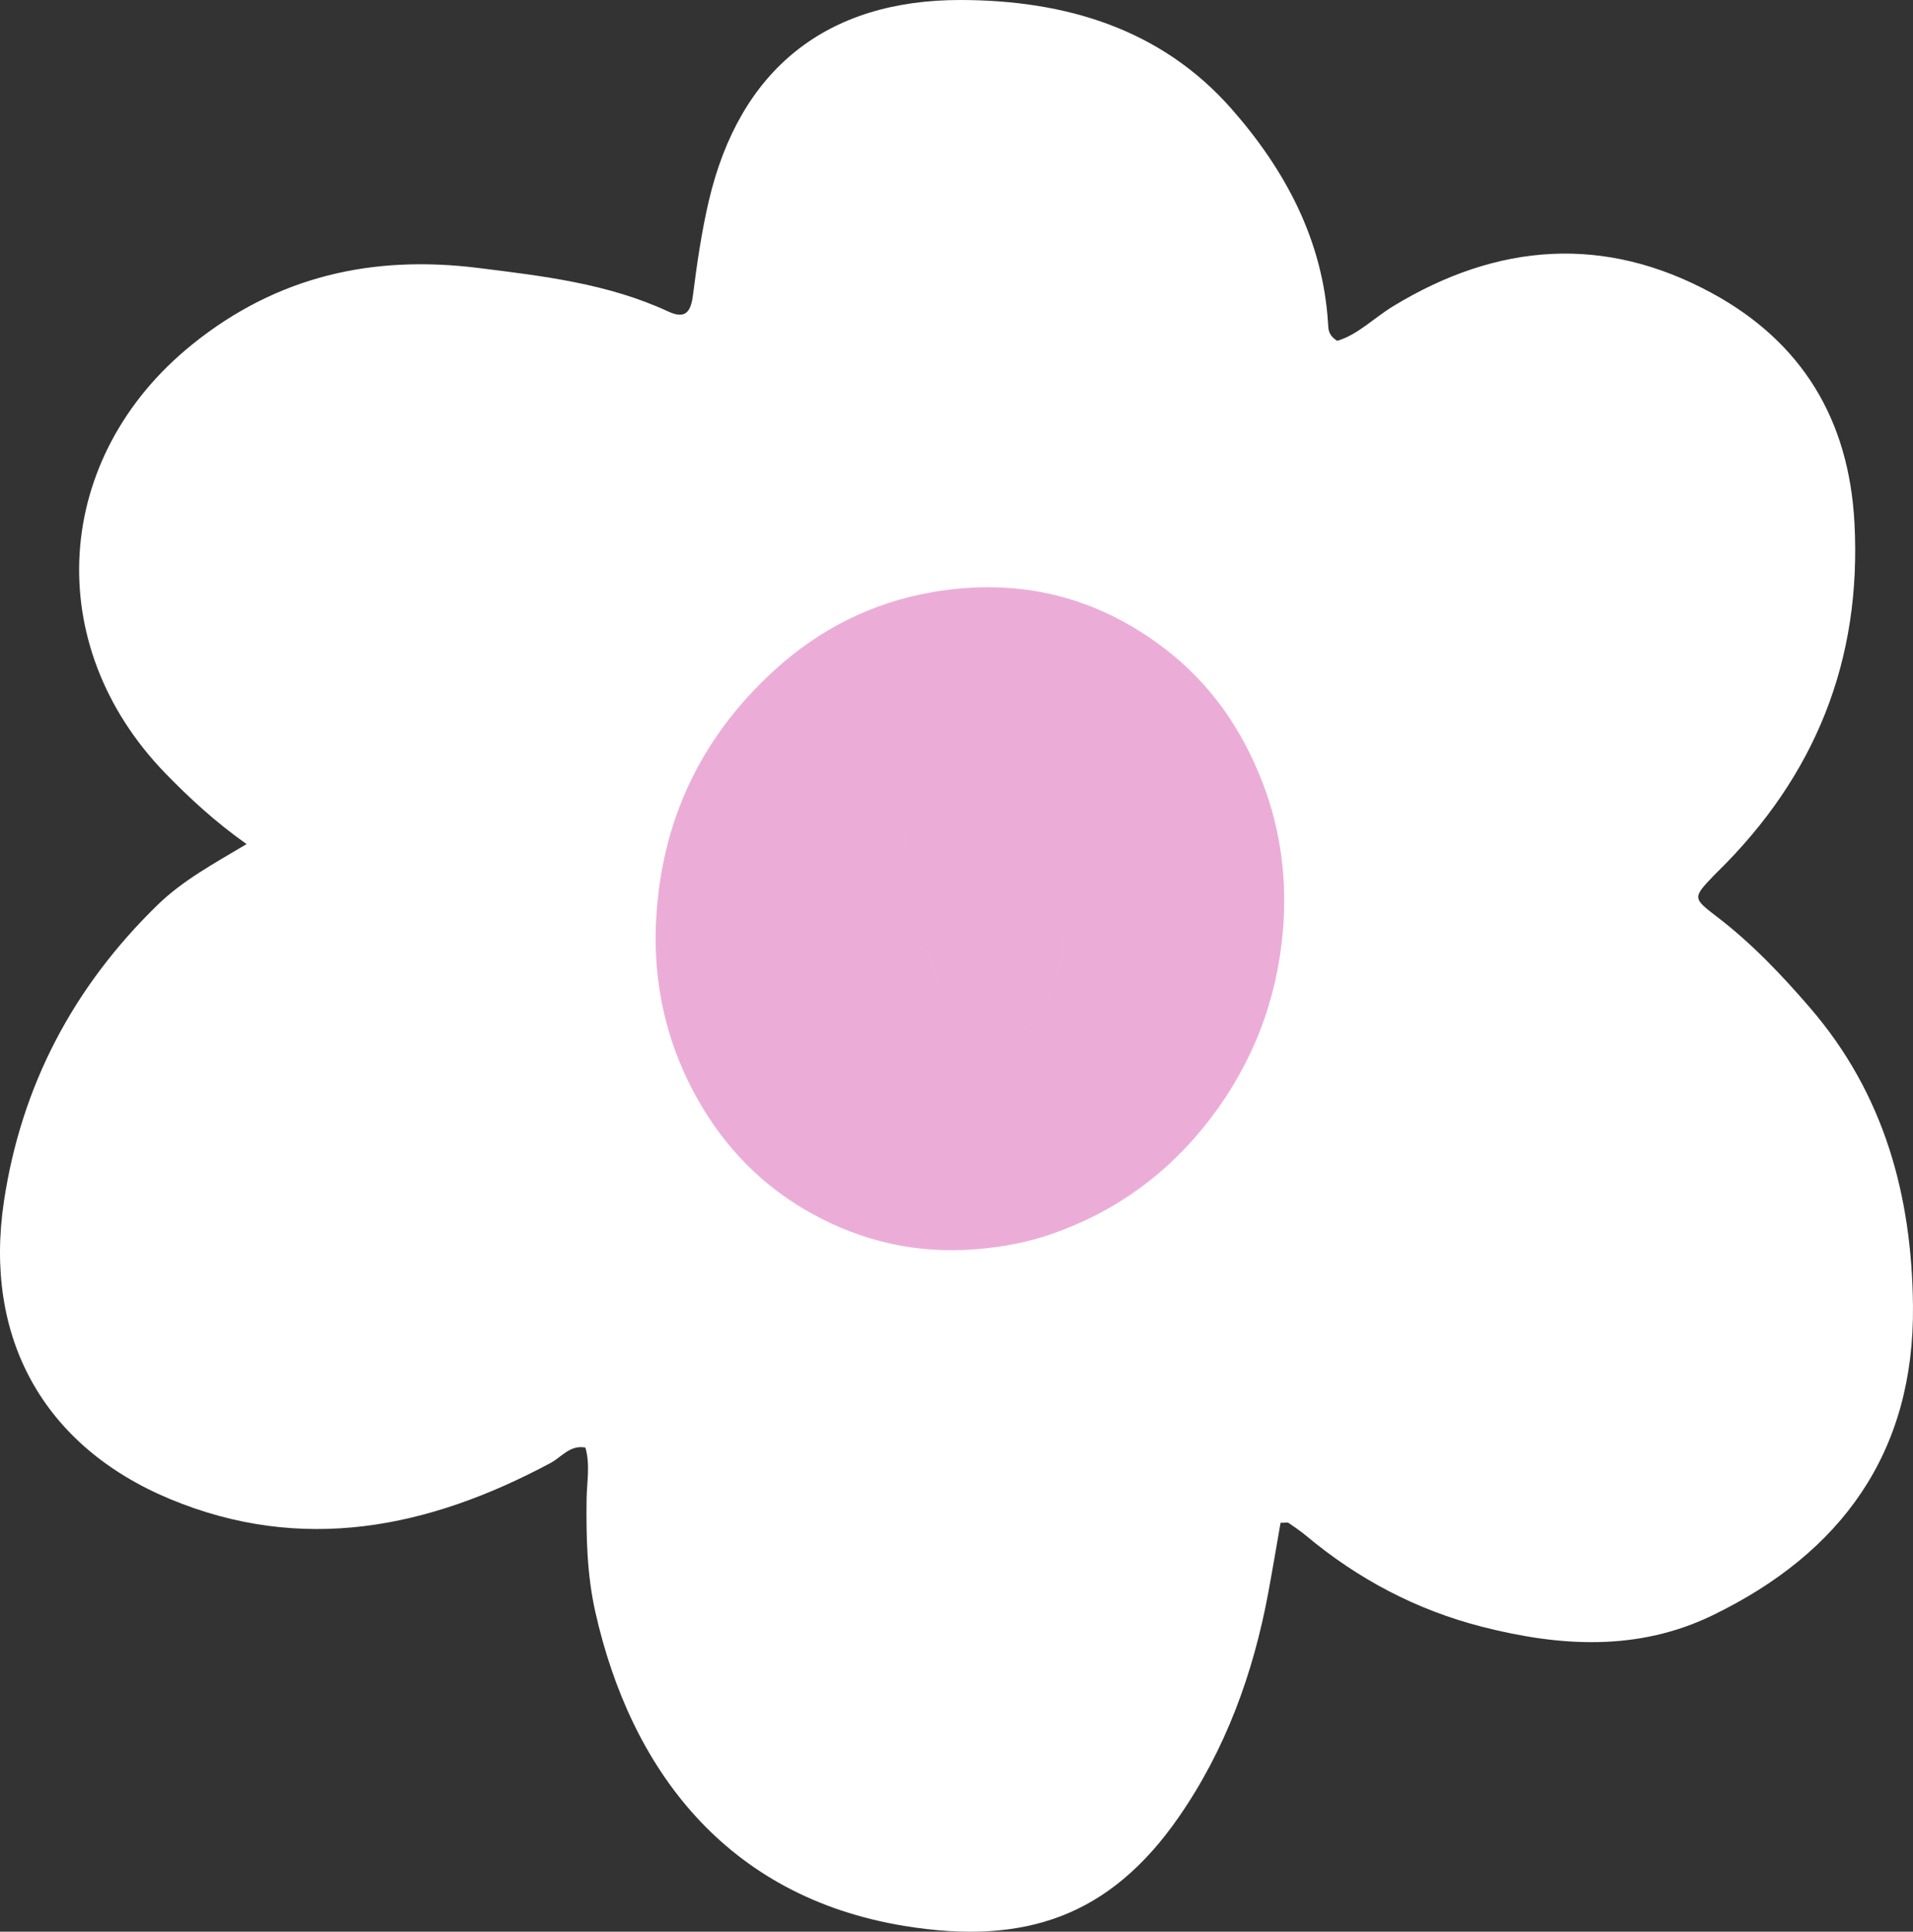
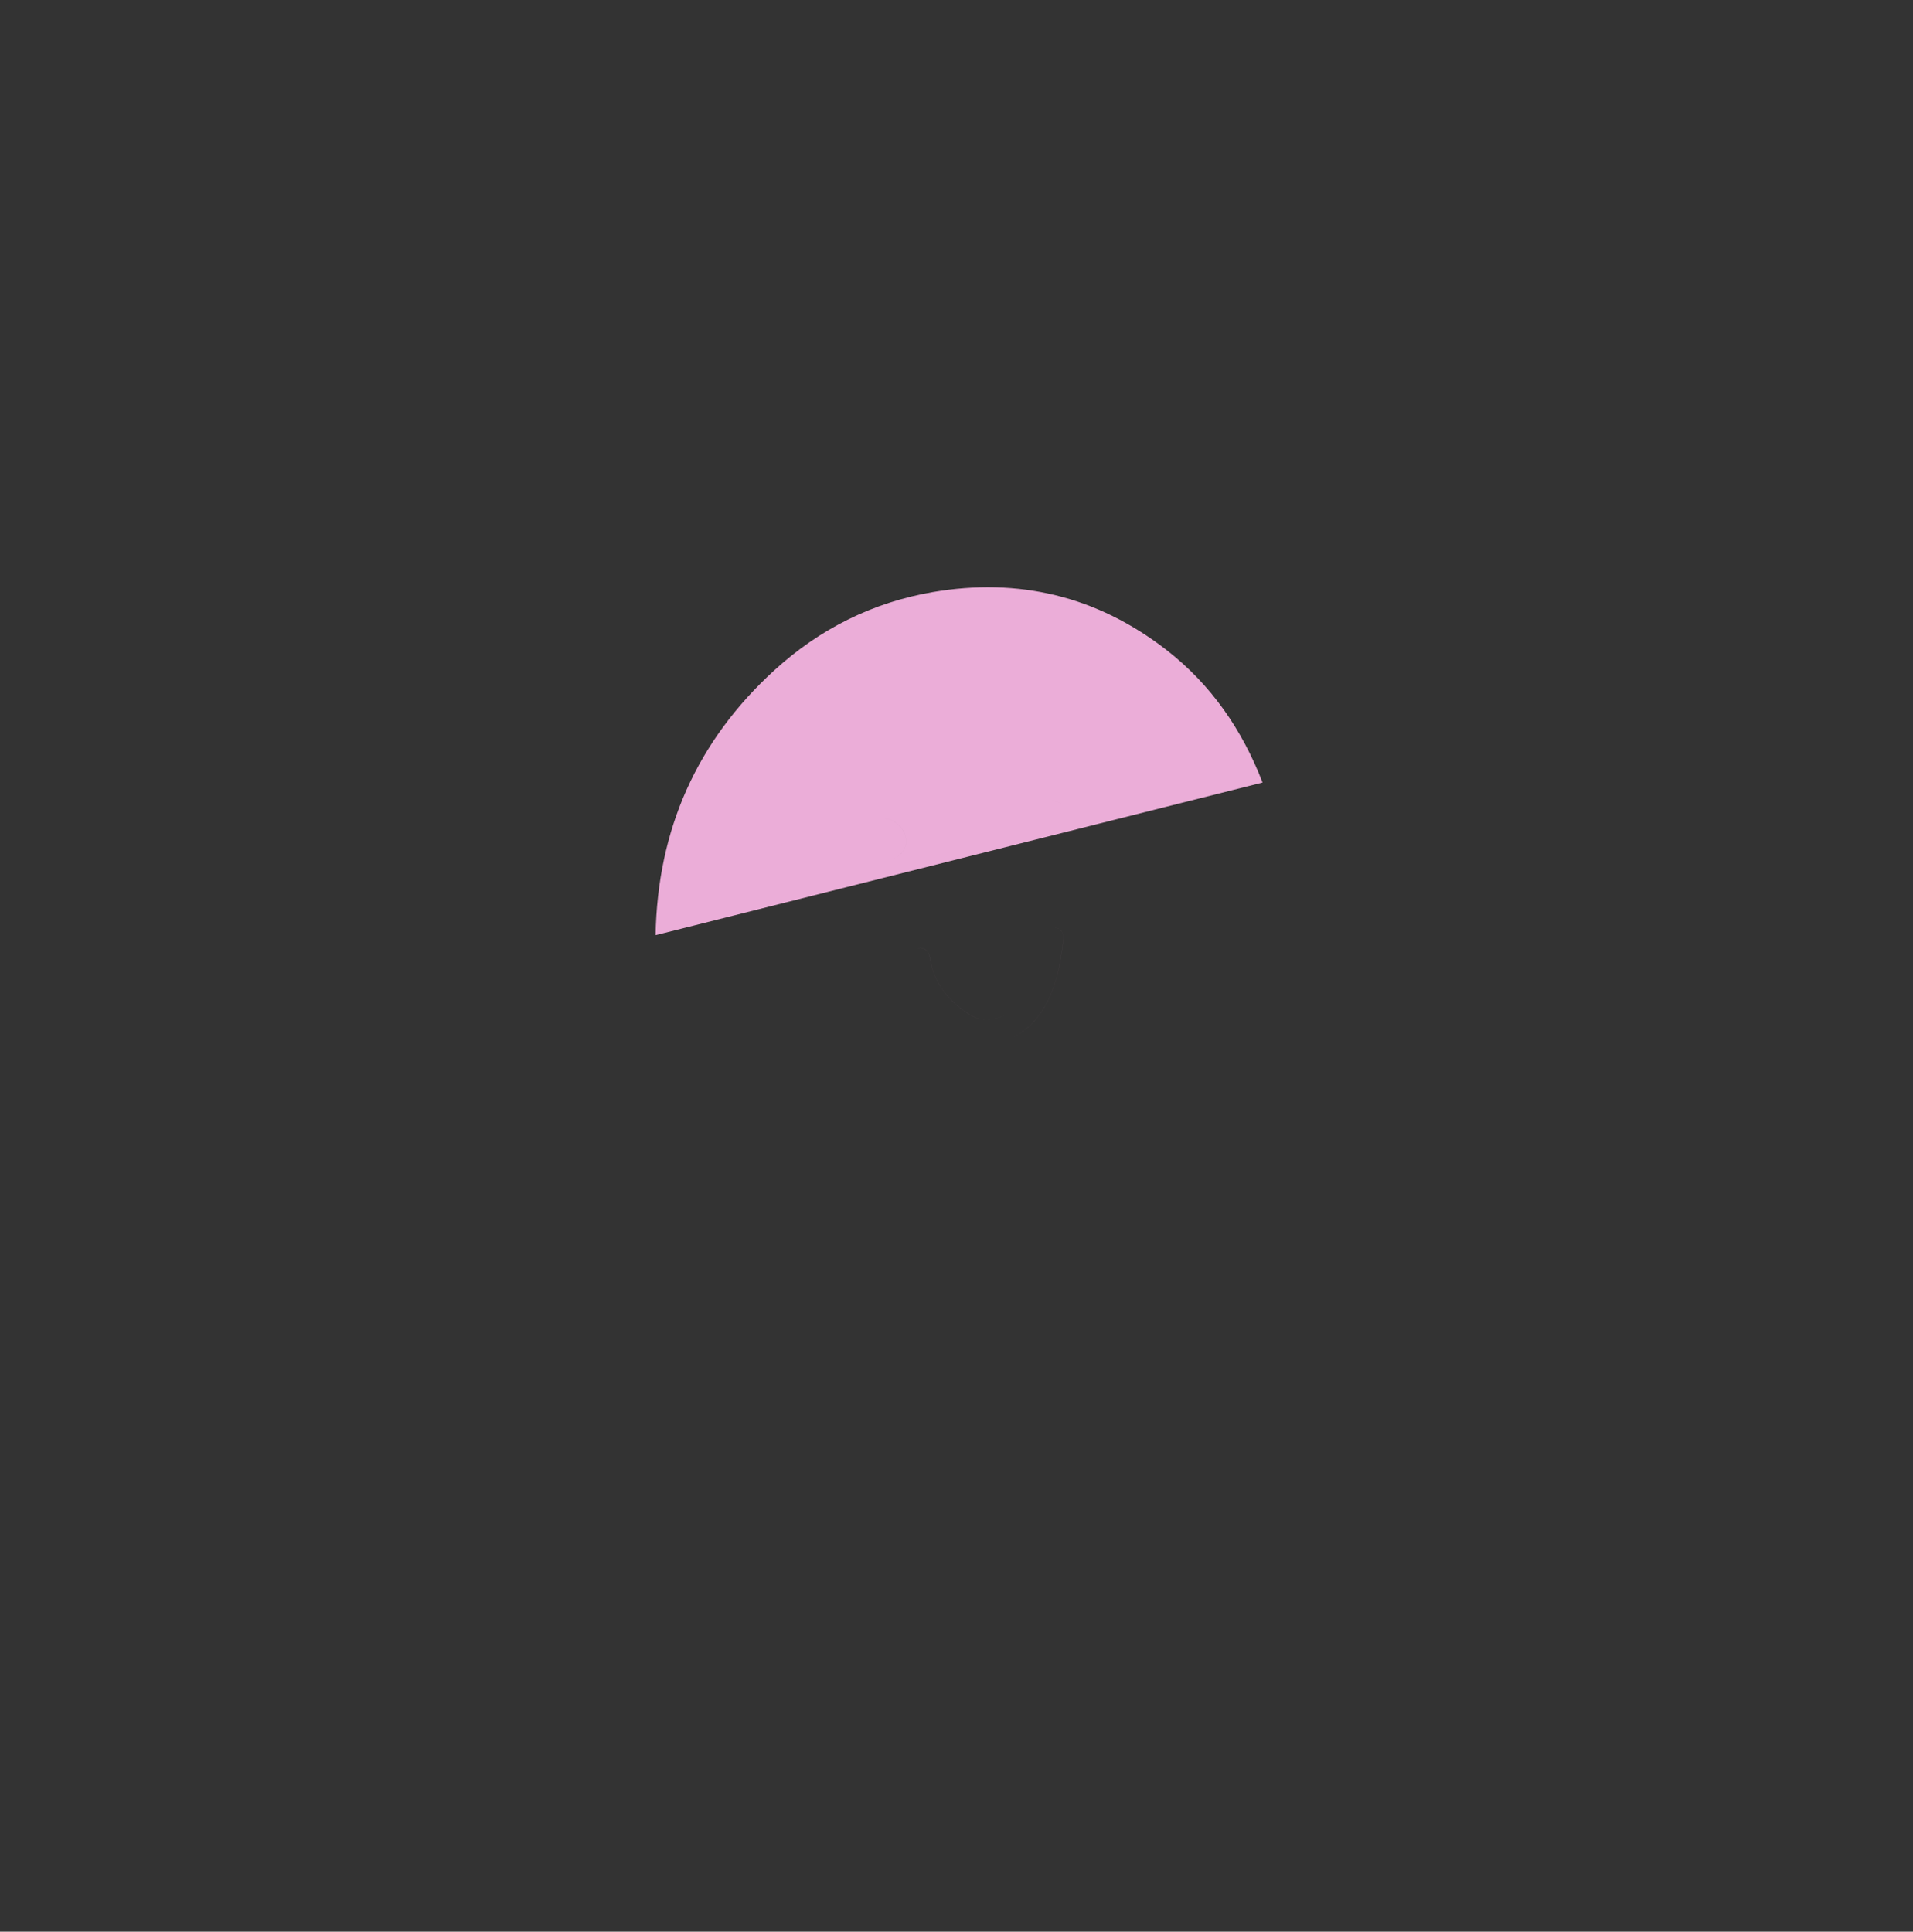
<svg xmlns="http://www.w3.org/2000/svg" data-name="Layer 2" fill="#000000" height="214.099" viewBox="0 0 212.01 214.099" width="212.01">
  <rect x="0" y="0" width="212.01" height="214.099" fill="#333333" stroke="none" />
  <g data-name="b">
    <g>
-       <path d="m27.327,93.555c-3.494-2.478-6.309-5.076-8.982-7.83-13.862-14.279-12.504-35.095,2.977-47.565,9.352-7.532,19.916-9.928,31.671-8.463,7.204.898,14.377,1.73,21.058,4.826,1.896.879,2.506.086,2.748-1.817.445-3.502.954-7.015,1.758-10.448C81.973,7.687,91.59-.037,106.517,0c11.537.029,22.134,3.162,29.966,12.064,5.91,6.717,10.137,14.523,10.701,23.809.037.613.015,1.287,1.016,1.9,2.261-.661,4.092-2.554,6.234-3.857,11.527-7.005,23.381-7.917,35.32-1.414,9.945,5.417,15.152,13.979,15.767,25.431.821,15.279-4.361,28.082-15.202,38.723-.115.113-.231.225-.343.341-2.379,2.484-2.415,2.531.258,4.571,3.862,2.948,7.155,6.41,10.336,10.094,8.244,9.547,11.305,20.8,11.437,33.04.177,16.285-7.933,27.419-22.223,34.334-8.238,3.987-16.838,3.482-25.485,1.276-7.318-1.867-13.791-5.293-19.564-10.116-.611-.511-1.276-.957-1.933-1.409-.103-.071-.297-.01-.883-.01-.437,2.493-.873,5.103-1.354,7.706-1.659,8.974-4.748,17.455-9.951,24.942-7.587,10.918-16.959,14.225-30.365,12.035-19.851-3.242-30.376-17.454-34.271-34.802-.927-4.127-1.02-8.292-.969-12.486.024-1.902.419-3.825-.132-5.735-1.715-.317-2.631,1.05-3.857,1.706-13.507,7.235-27.528,10.104-42.187,3.997C4.756,160.276-1.836,148.186.442,133.11c1.941-12.851,7.723-23.77,17.038-32.83,2.786-2.71,6.194-4.546,9.845-6.724h.002,0Z" fill="#ffffff" />
-     </g>
-     <path d="m139.924,86.733c-2.258-5.848-5.695-10.854-10.665-14.708-7.671-5.951-16.362-8.039-25.894-6.402-6.666,1.145-12.543,4.101-17.528,8.649-8.623,7.866-12.977,17.706-13.18,29.376h0c-.045,6.551,1.516,12.667,4.751,18.345,3.02,5.302,7.164,9.514,12.497,12.478,5.601,3.113,11.614,4.479,18.044,4.001,2.971-.222,5.868-.743,8.665-1.724,7.111-2.493,12.948-6.768,17.523-12.762,4.703-6.161,7.387-13.13,8.041-20.827.477-5.616-.209-11.125-2.255-16.425Zm-22.226,2.346c-.341-.219-.793-.336-1.365-.362.572.025,1.024.143,1.365.362Zm-19.861,6.364s0,0,0,0c1.357.038,2.566-.957,2.609-2.147.046-1.284-1.255-2.597-2.544-2.566h0c1.289-.032,2.591,1.281,2.545,2.566-.043,1.19-1.252,2.185-2.61,2.147Zm12.93,17.298c-1.121.351-2.214.374-3.293-.298-2.37-1.477-3.99-3.443-4.418-6.276-.105-.695-.503-1.076-1.058-1.097-.149-.006-.291.018-.422.067.132-.05.274-.073.424-.068.554.021.953.401,1.058,1.097.427,2.834,2.047,4.799,4.418,6.276,1.08.673,2.172.65,3.293.298.298-.093.575-.213.834-.357-.259.144-.537.264-.835.358Zm7.103-8.642c-.399,3.235-.964,6.445-3.2,9.014-.676.776-1.456,1.365-2.327,1.769.87-.405,1.65-.993,2.325-1.769,2.237-2.568,2.801-5.778,3.2-9.014.09-.731-.358-1.209-.956-1.328-.157-.031-.309-.032-.454-.004.145-.028.298-.028.455.003.597.119,1.046.597.956,1.328Z" fill="#ebadd8" />
+       </g>
+     <path d="m139.924,86.733c-2.258-5.848-5.695-10.854-10.665-14.708-7.671-5.951-16.362-8.039-25.894-6.402-6.666,1.145-12.543,4.101-17.528,8.649-8.623,7.866-12.977,17.706-13.18,29.376h0Zm-22.226,2.346c-.341-.219-.793-.336-1.365-.362.572.025,1.024.143,1.365.362Zm-19.861,6.364s0,0,0,0c1.357.038,2.566-.957,2.609-2.147.046-1.284-1.255-2.597-2.544-2.566h0c1.289-.032,2.591,1.281,2.545,2.566-.043,1.19-1.252,2.185-2.61,2.147Zm12.93,17.298c-1.121.351-2.214.374-3.293-.298-2.37-1.477-3.99-3.443-4.418-6.276-.105-.695-.503-1.076-1.058-1.097-.149-.006-.291.018-.422.067.132-.05.274-.073.424-.068.554.021.953.401,1.058,1.097.427,2.834,2.047,4.799,4.418,6.276,1.08.673,2.172.65,3.293.298.298-.093.575-.213.834-.357-.259.144-.537.264-.835.358Zm7.103-8.642c-.399,3.235-.964,6.445-3.2,9.014-.676.776-1.456,1.365-2.327,1.769.87-.405,1.65-.993,2.325-1.769,2.237-2.568,2.801-5.778,3.2-9.014.09-.731-.358-1.209-.956-1.328-.157-.031-.309-.032-.454-.004.145-.028.298-.028.455.003.597.119,1.046.597.956,1.328Z" fill="#ebadd8" />
  </g>
</svg>